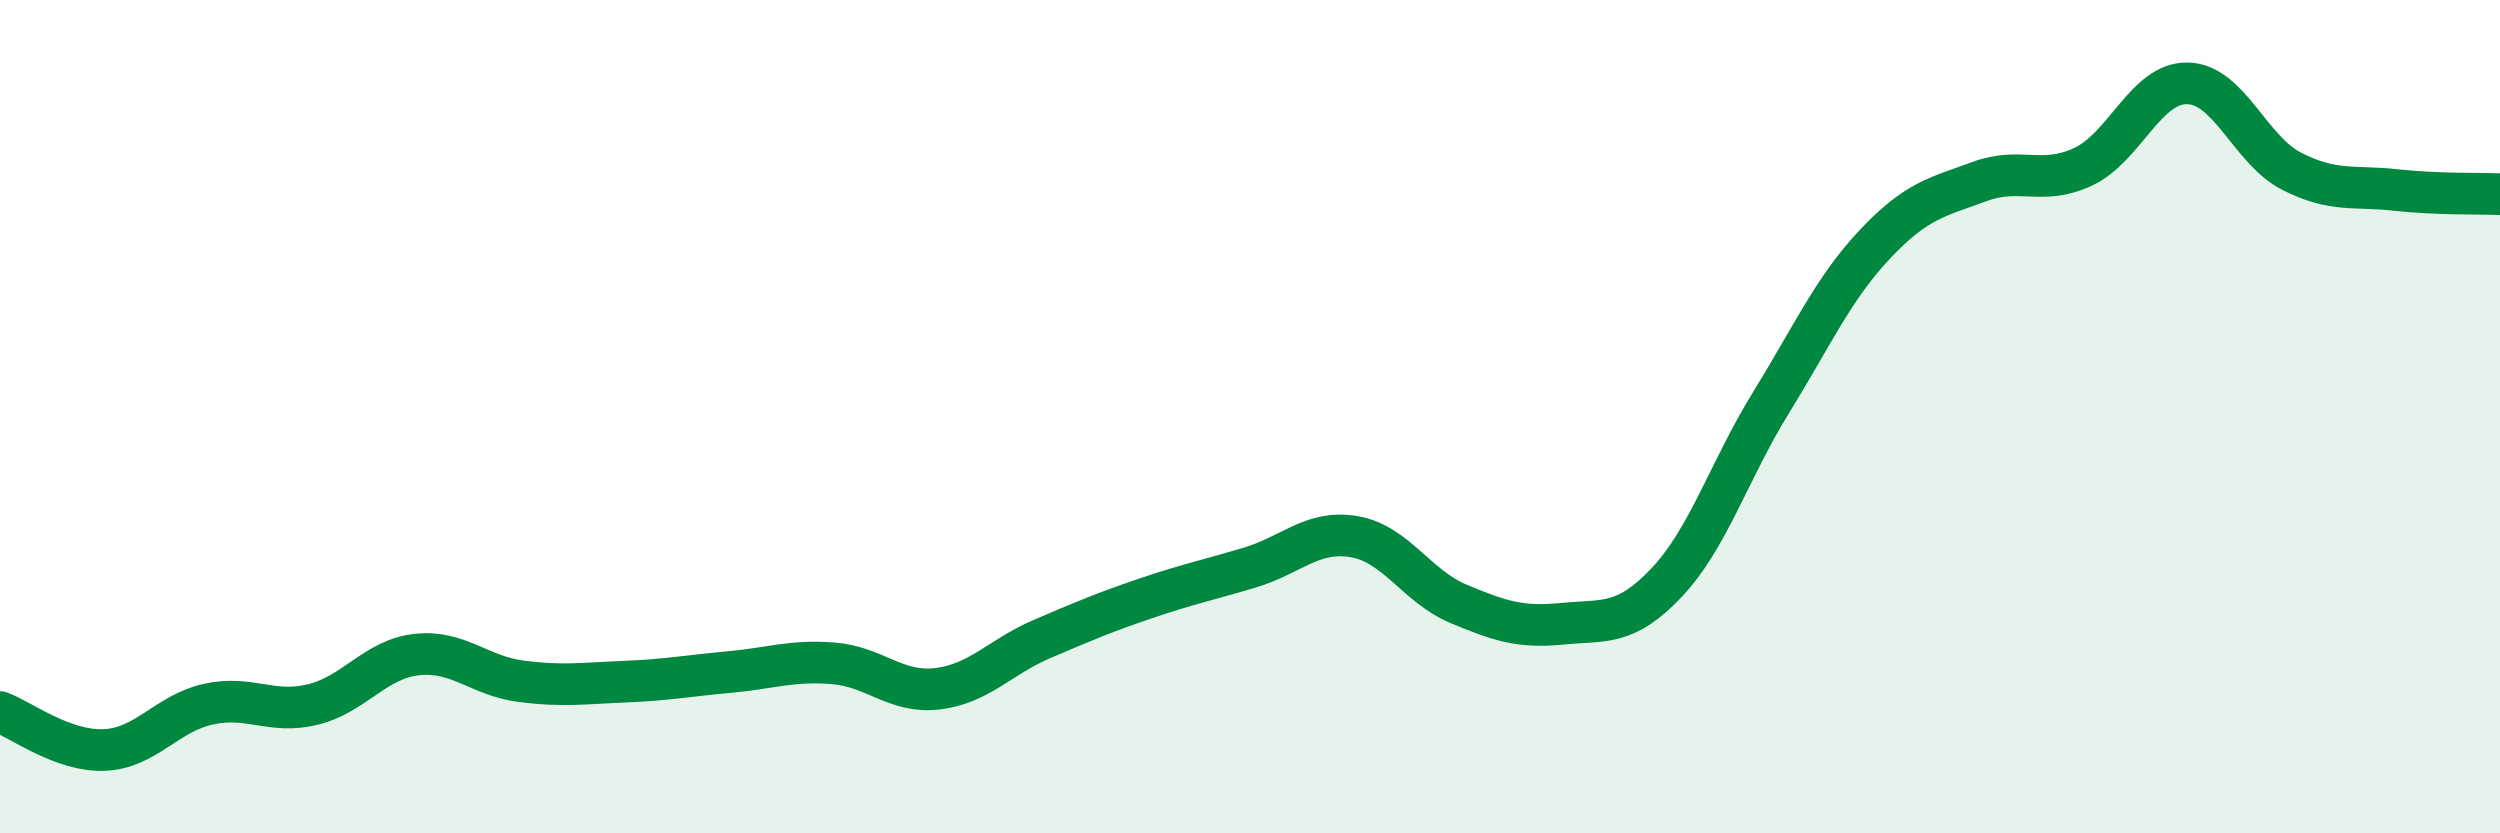
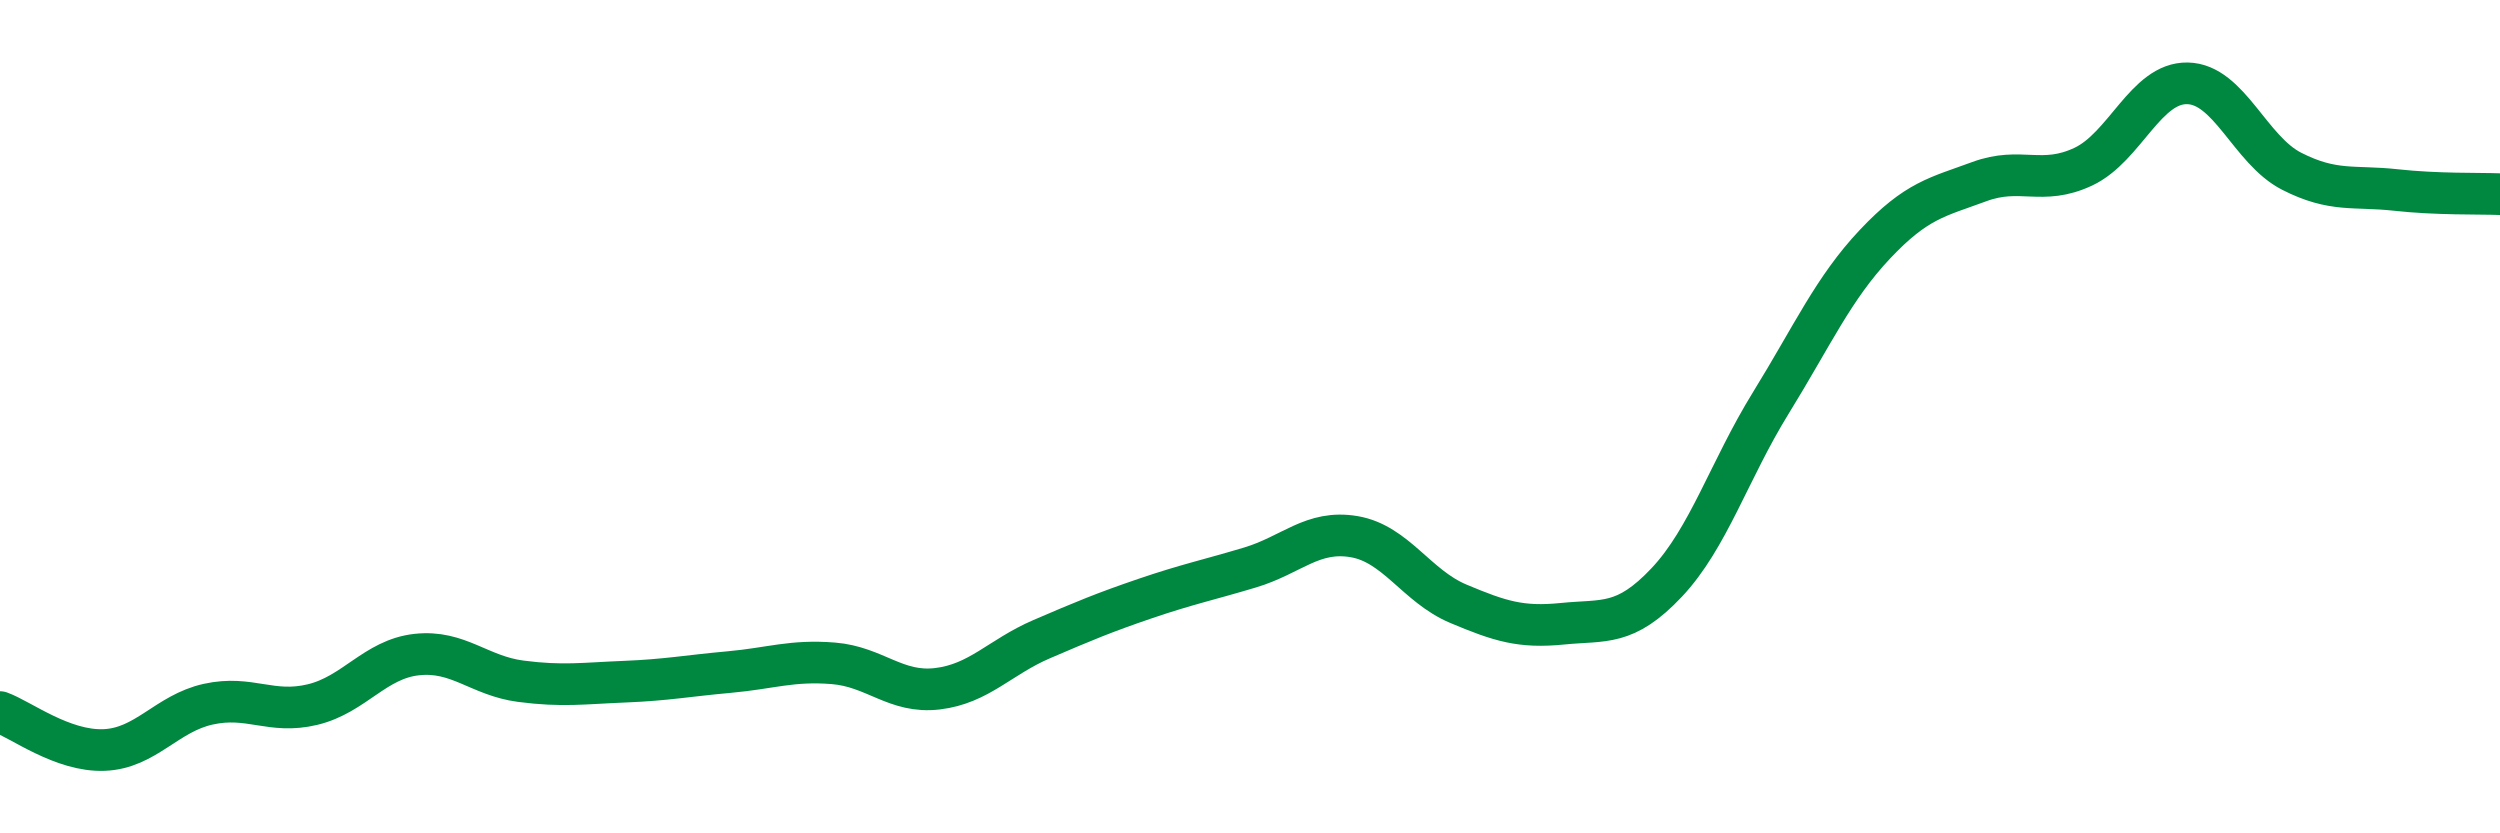
<svg xmlns="http://www.w3.org/2000/svg" width="60" height="20" viewBox="0 0 60 20">
-   <path d="M 0,17.09 C 0.5,17.27 1.5,18.04 2.5,18 C 3.5,17.96 4,17.12 5,16.9 C 6,16.68 6.5,17.15 7.5,16.91 C 8.5,16.67 9,15.82 10,15.71 C 11,15.6 11.5,16.22 12.5,16.35 C 13.5,16.48 14,16.4 15,16.36 C 16,16.32 16.5,16.22 17.5,16.13 C 18.5,16.04 19,15.84 20,15.92 C 21,16 21.5,16.65 22.5,16.53 C 23.5,16.41 24,15.77 25,15.34 C 26,14.91 26.5,14.7 27.5,14.36 C 28.5,14.02 29,13.92 30,13.62 C 31,13.32 31.5,12.71 32.5,12.88 C 33.5,13.05 34,14.07 35,14.49 C 36,14.91 36.5,15.07 37.5,14.97 C 38.5,14.87 39,15.04 40,13.98 C 41,12.92 41.5,11.29 42.5,9.67 C 43.5,8.05 44,6.92 45,5.86 C 46,4.8 46.5,4.73 47.5,4.36 C 48.5,3.99 49,4.47 50,4 C 51,3.53 51.5,1.98 52.5,2 C 53.5,2.02 54,3.6 55,4.11 C 56,4.62 56.5,4.45 57.5,4.56 C 58.5,4.67 59.5,4.64 60,4.66L60 20L0 20Z" fill="#008740" opacity="0.1" stroke-linecap="round" stroke-linejoin="round" />
  <path d="M 0,17.09 C 0.5,17.27 1.5,18.04 2.5,18 C 3.5,17.96 4,17.12 5,16.9 C 6,16.68 6.5,17.15 7.5,16.91 C 8.5,16.67 9,15.82 10,15.71 C 11,15.6 11.5,16.22 12.5,16.35 C 13.5,16.48 14,16.4 15,16.36 C 16,16.32 16.5,16.22 17.5,16.13 C 18.5,16.04 19,15.84 20,15.92 C 21,16 21.5,16.65 22.5,16.53 C 23.5,16.41 24,15.77 25,15.34 C 26,14.91 26.5,14.7 27.5,14.36 C 28.5,14.02 29,13.92 30,13.62 C 31,13.32 31.5,12.71 32.5,12.88 C 33.5,13.05 34,14.07 35,14.49 C 36,14.91 36.5,15.07 37.5,14.97 C 38.5,14.87 39,15.04 40,13.98 C 41,12.92 41.5,11.29 42.5,9.67 C 43.5,8.05 44,6.92 45,5.86 C 46,4.8 46.5,4.73 47.5,4.36 C 48.5,3.99 49,4.47 50,4 C 51,3.53 51.5,1.98 52.5,2 C 53.5,2.02 54,3.6 55,4.11 C 56,4.62 56.5,4.45 57.5,4.56 C 58.5,4.67 59.5,4.64 60,4.66" stroke="#008740" stroke-width="1" fill="none" stroke-linecap="round" stroke-linejoin="round" />
</svg>